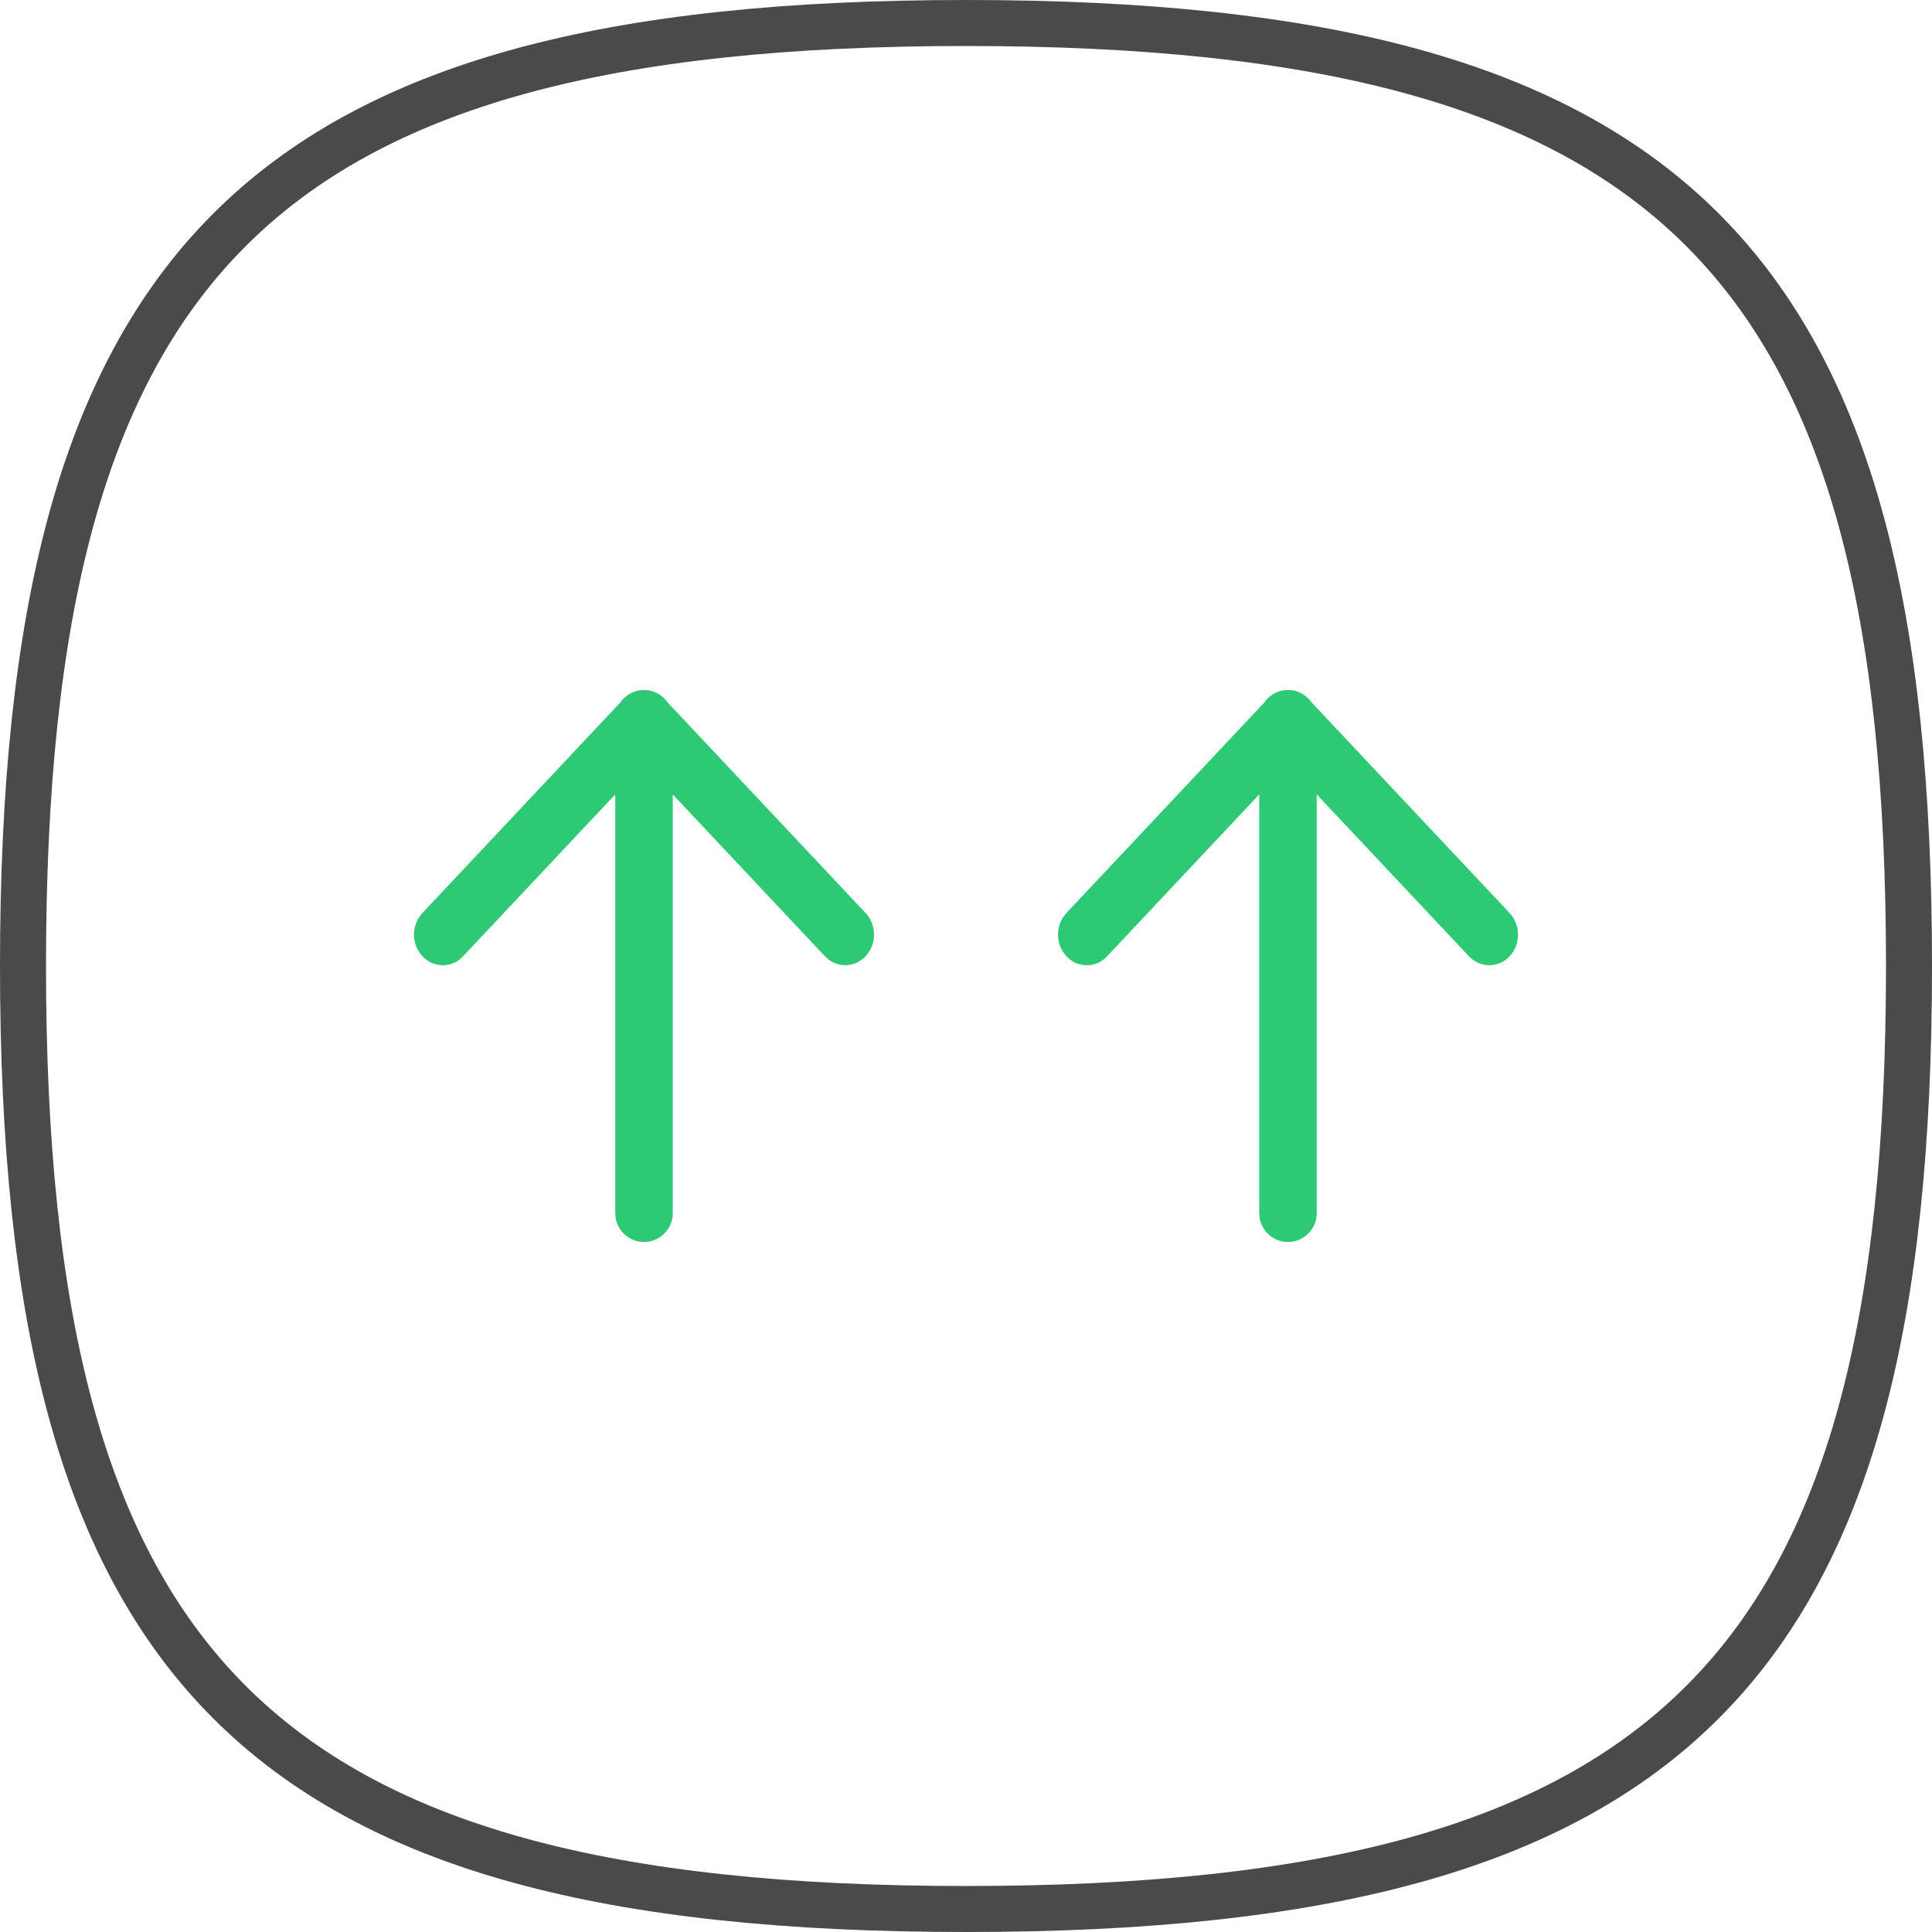
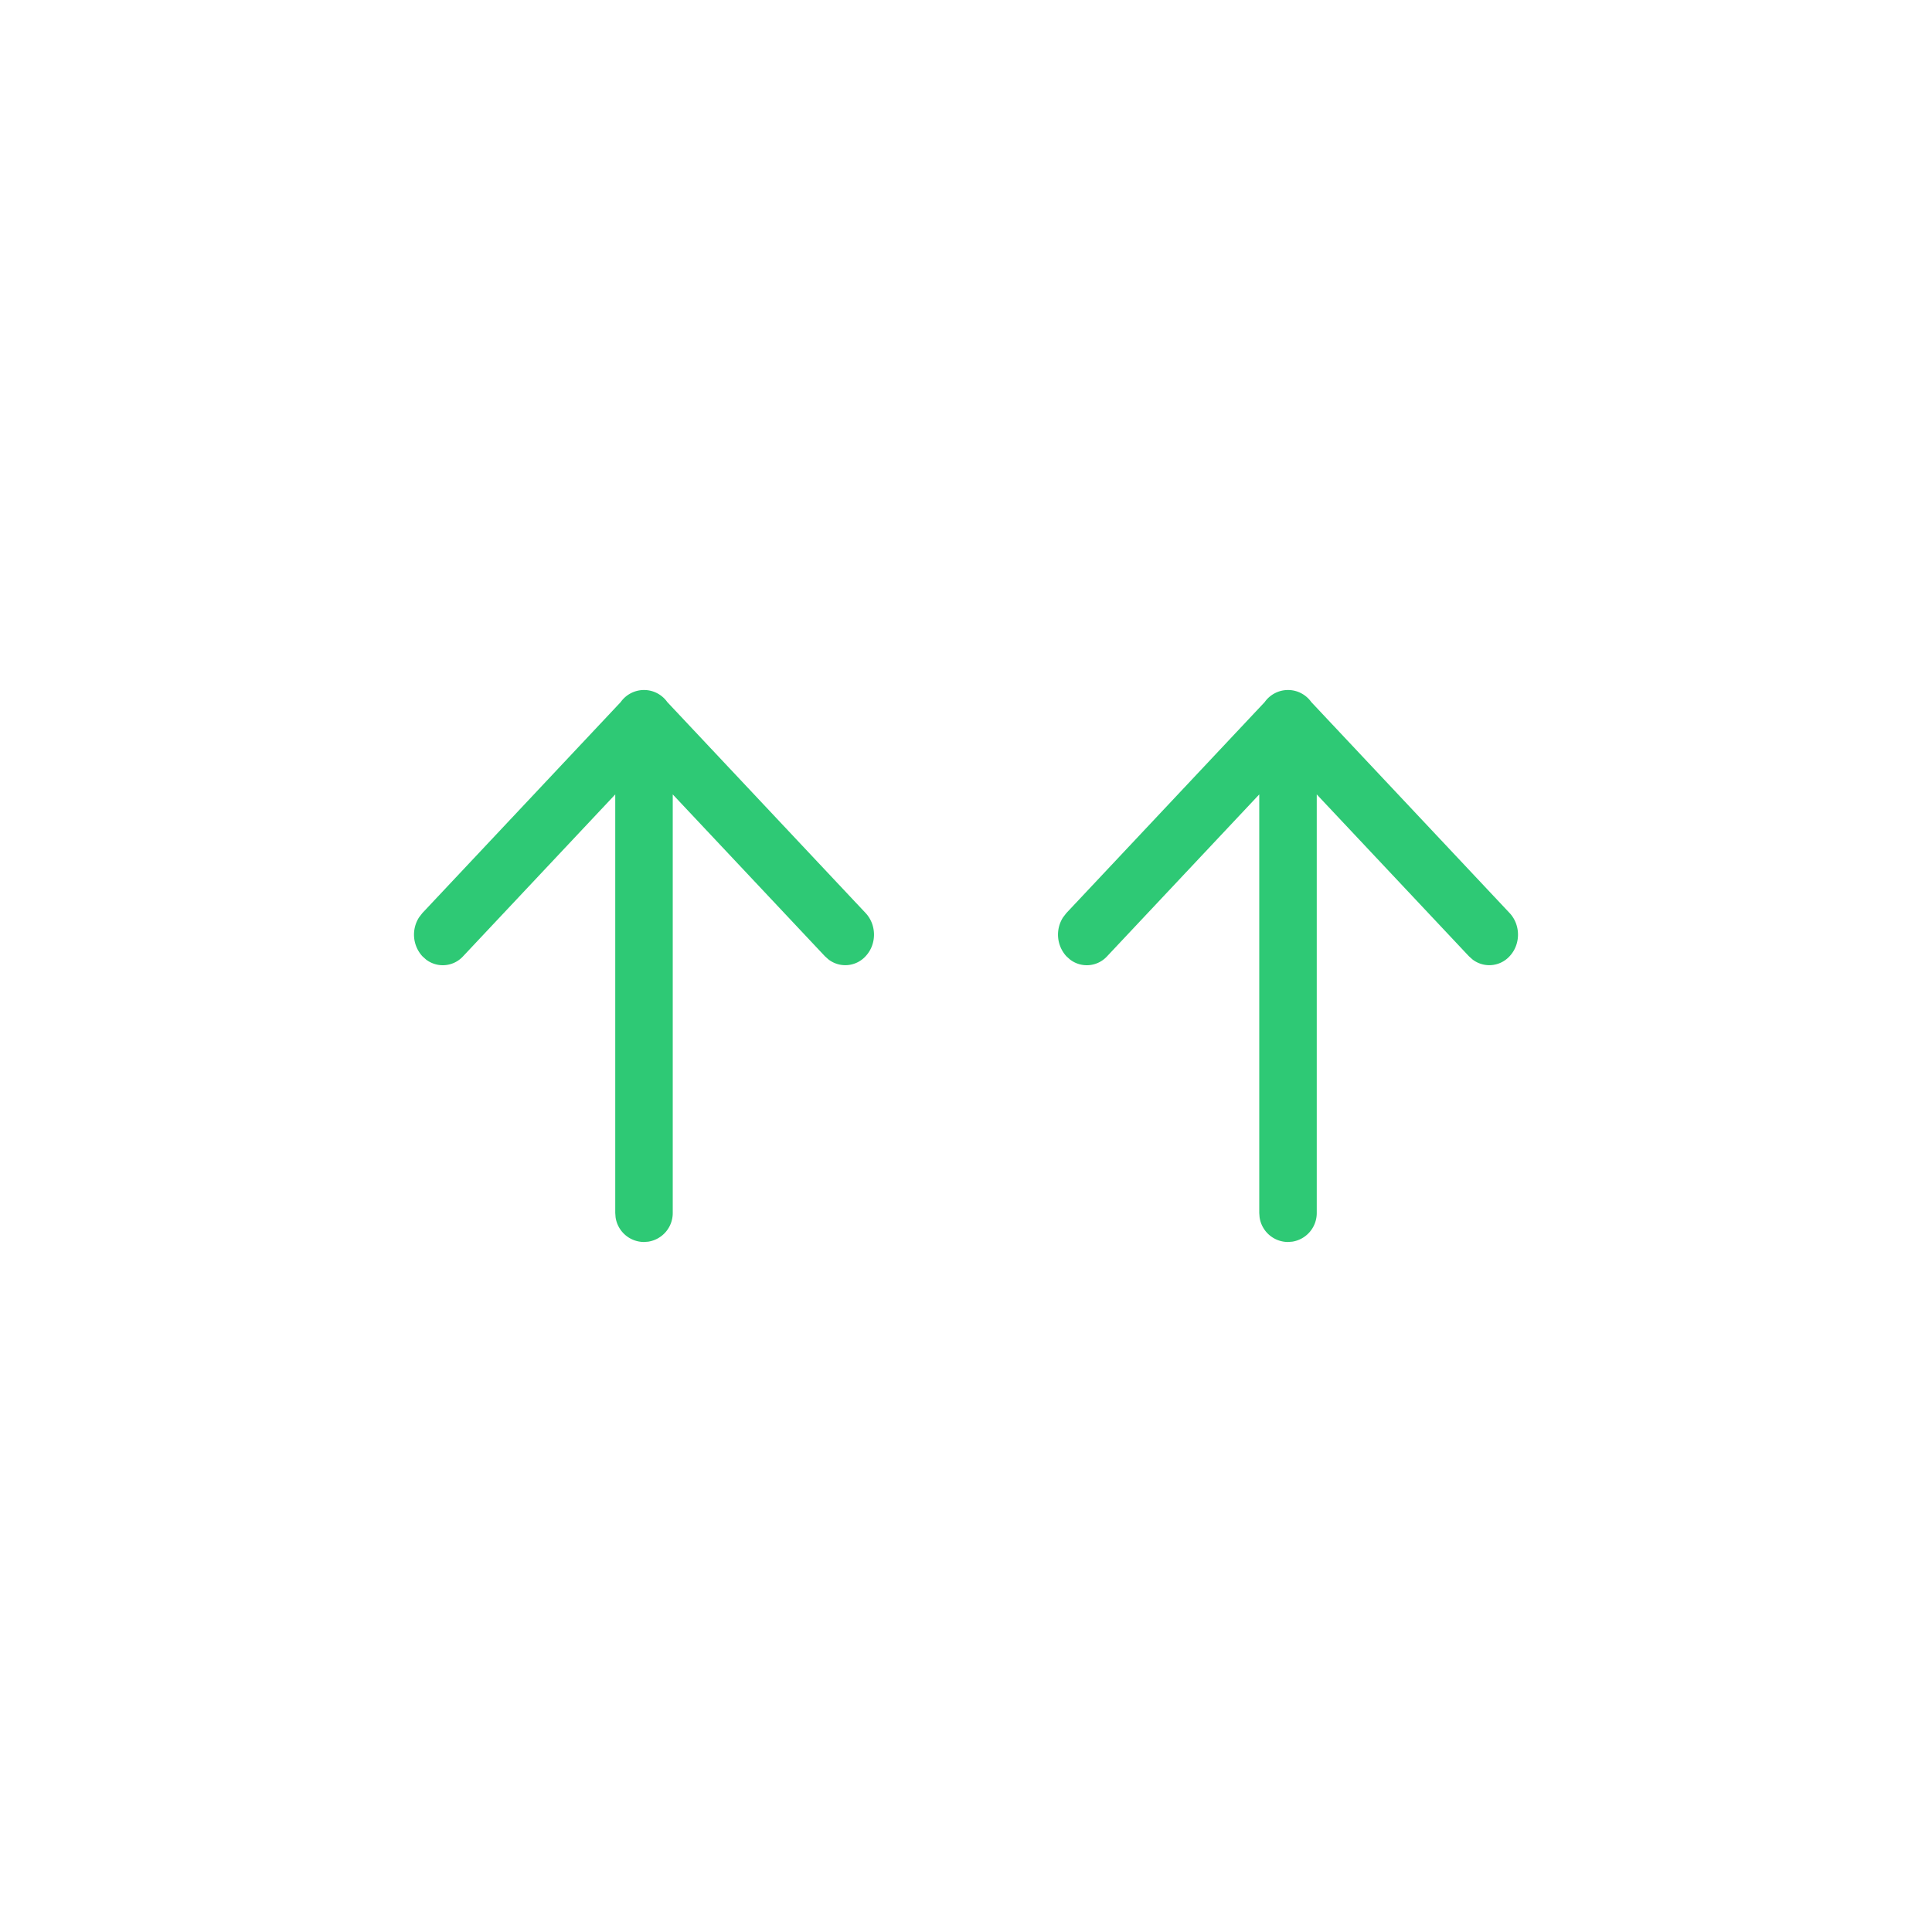
<svg xmlns="http://www.w3.org/2000/svg" width="42" height="42" viewBox="0 0 42 42">
  <g fill="none" fill-rule="evenodd">
-     <path fill="" stroke="#494A4B" d="M21 .5C5.573.5.5 5.722.5 21 .5 36.278 5.573 41.5 21 41.5S41.5 36.278 41.5 21C41.5 5.722 36.427.5 21 .5z" />
    <path fill="#2EC975" fill-rule="nonzero" d="M14 15c.209 0 .394.104.507.263l4.31 4.585c.244.26.244.681 0 .94a.598.598 0 0 1-.806.07l-.078-.07-3.308-3.518v9.098a.63.63 0 0 1-.533.625L14 27a.627.627 0 0 1-.618-.538l-.007-.094V17.27l-3.308 3.519a.598.598 0 0 1-.806.07l-.078-.07a.697.697 0 0 1-.072-.848l.072-.093 4.31-4.585A.622.622 0 0 1 14 15zm14 0c.209 0 .394.104.507.263l4.31 4.585c.244.26.244.681 0 .94a.598.598 0 0 1-.806.07l-.078-.07-3.308-3.518v9.098a.63.63 0 0 1-.533.625L28 27a.627.627 0 0 1-.618-.538l-.007-.094V17.27l-3.308 3.519a.598.598 0 0 1-.806.07l-.078-.07a.697.697 0 0 1-.072-.848l.072-.093 4.31-4.585A.622.622 0 0 1 28 15z" />
  </g>
</svg>